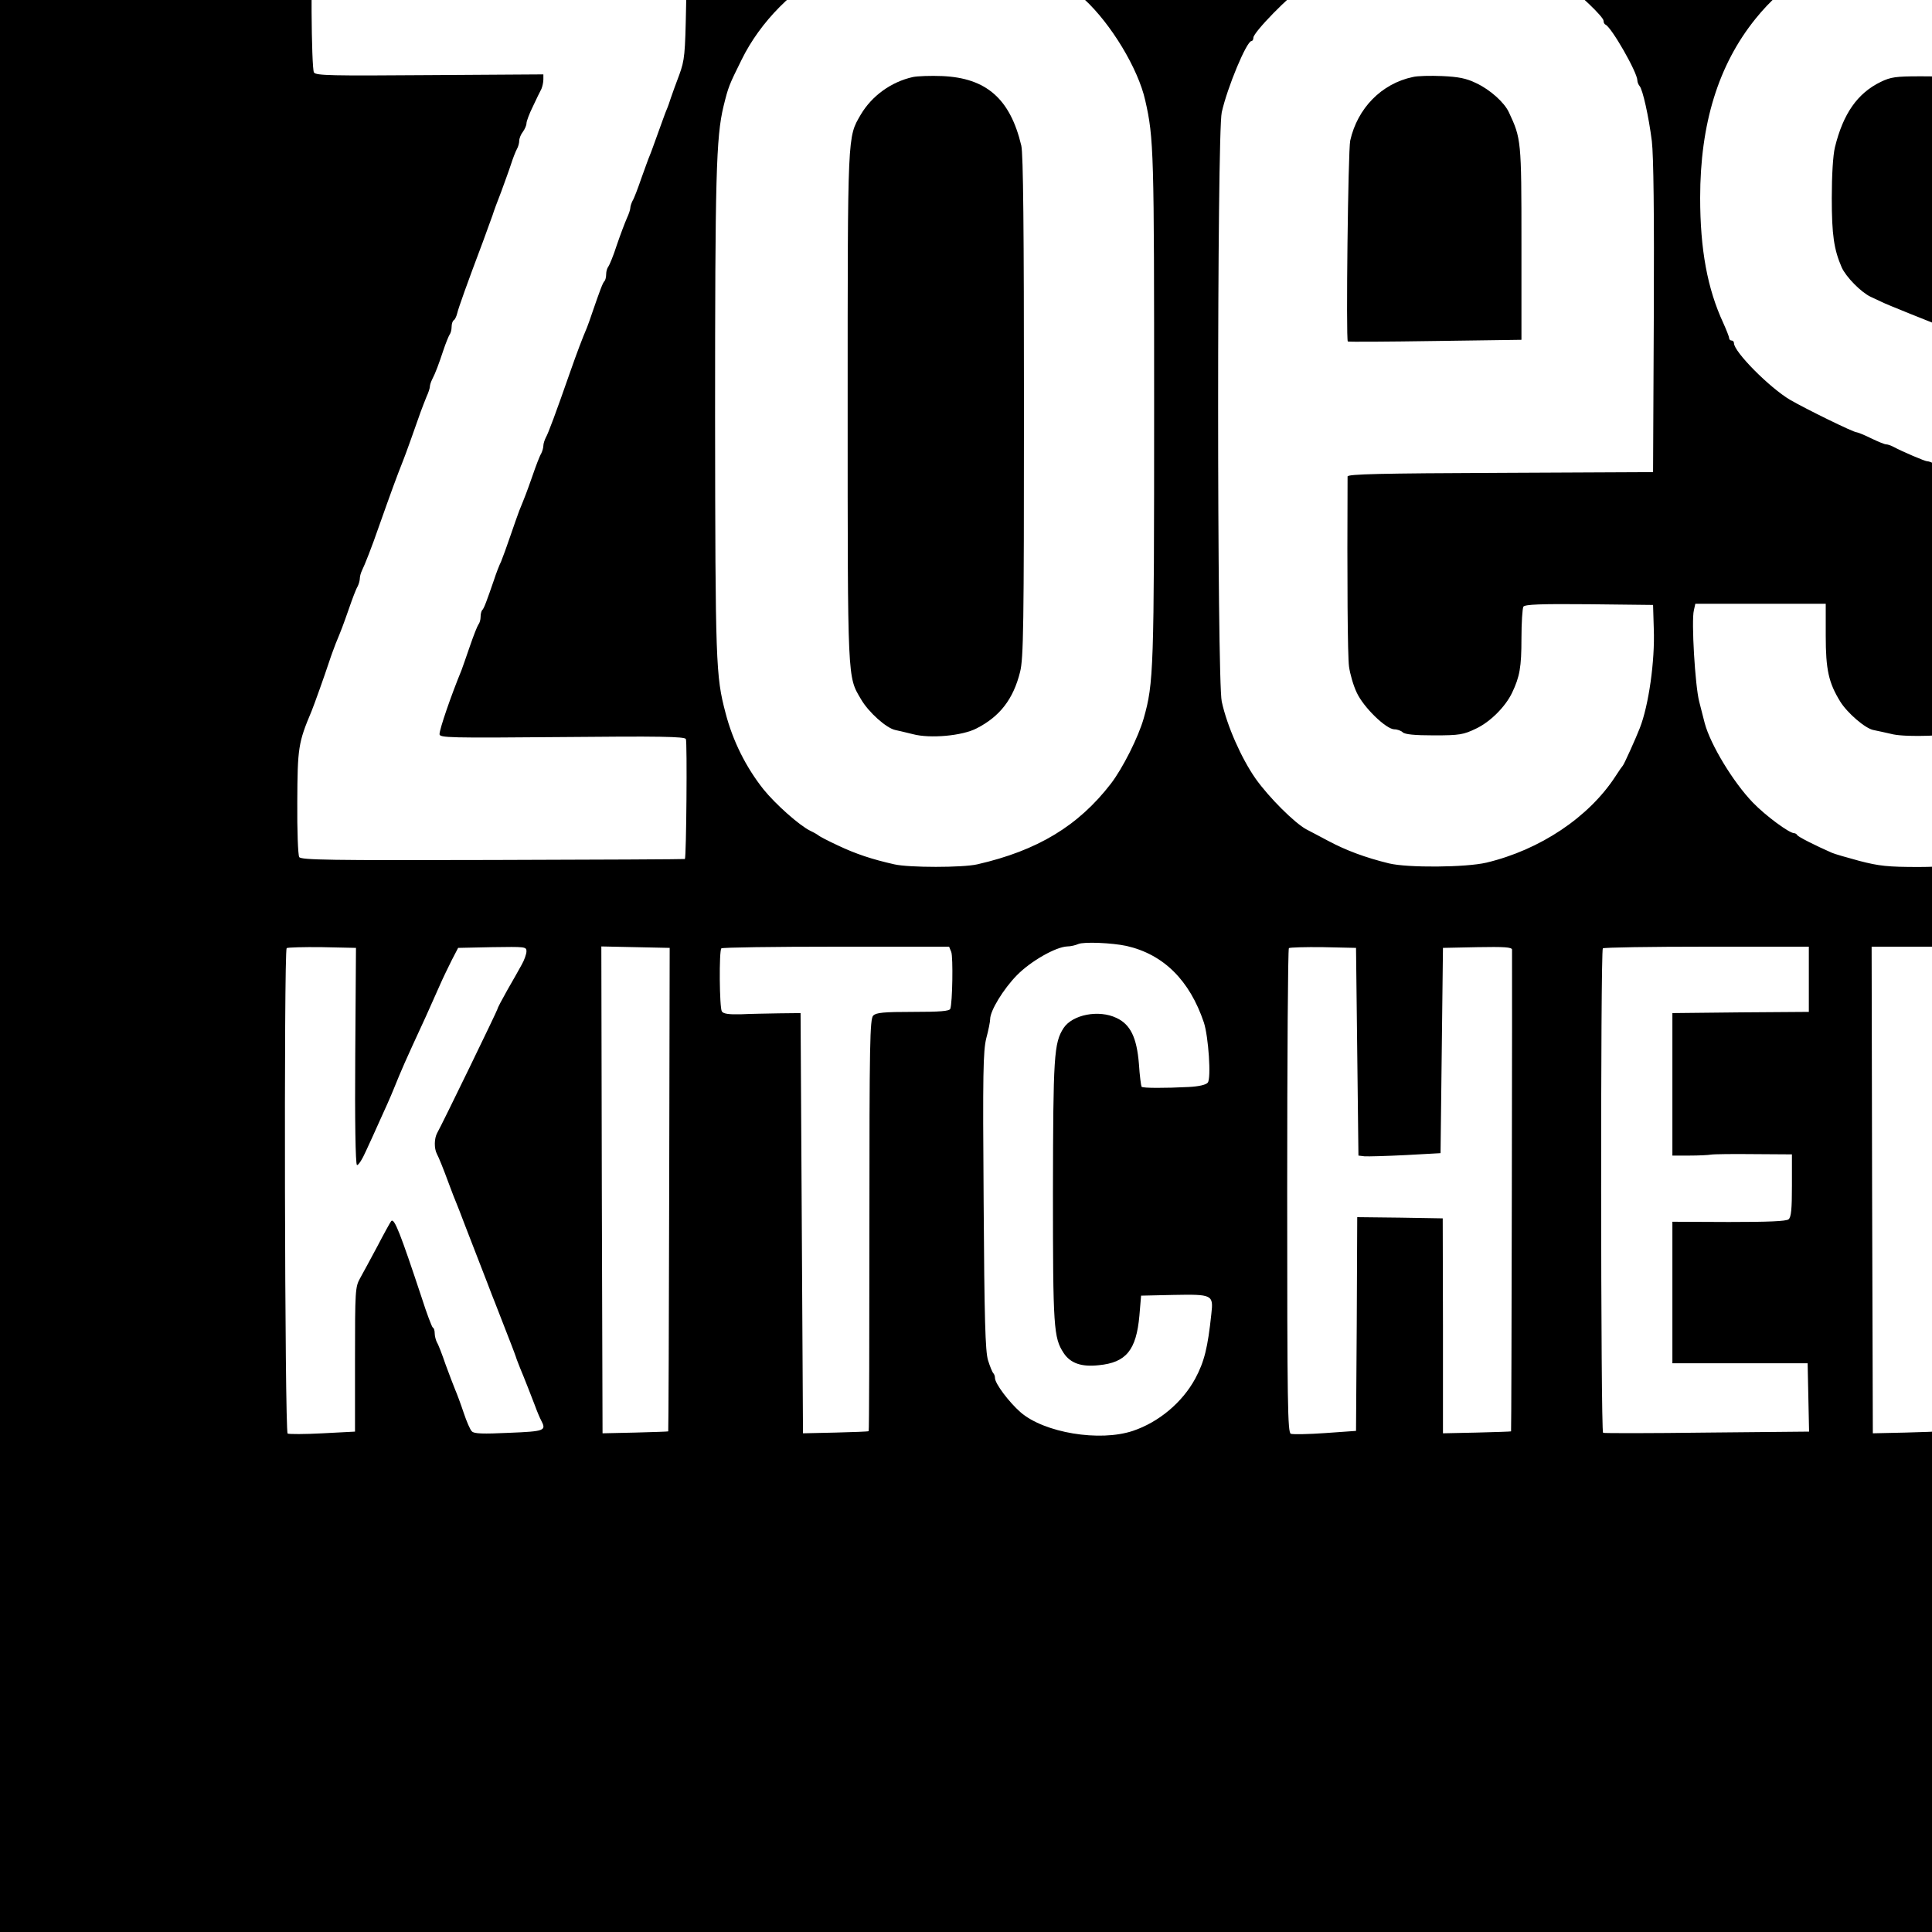
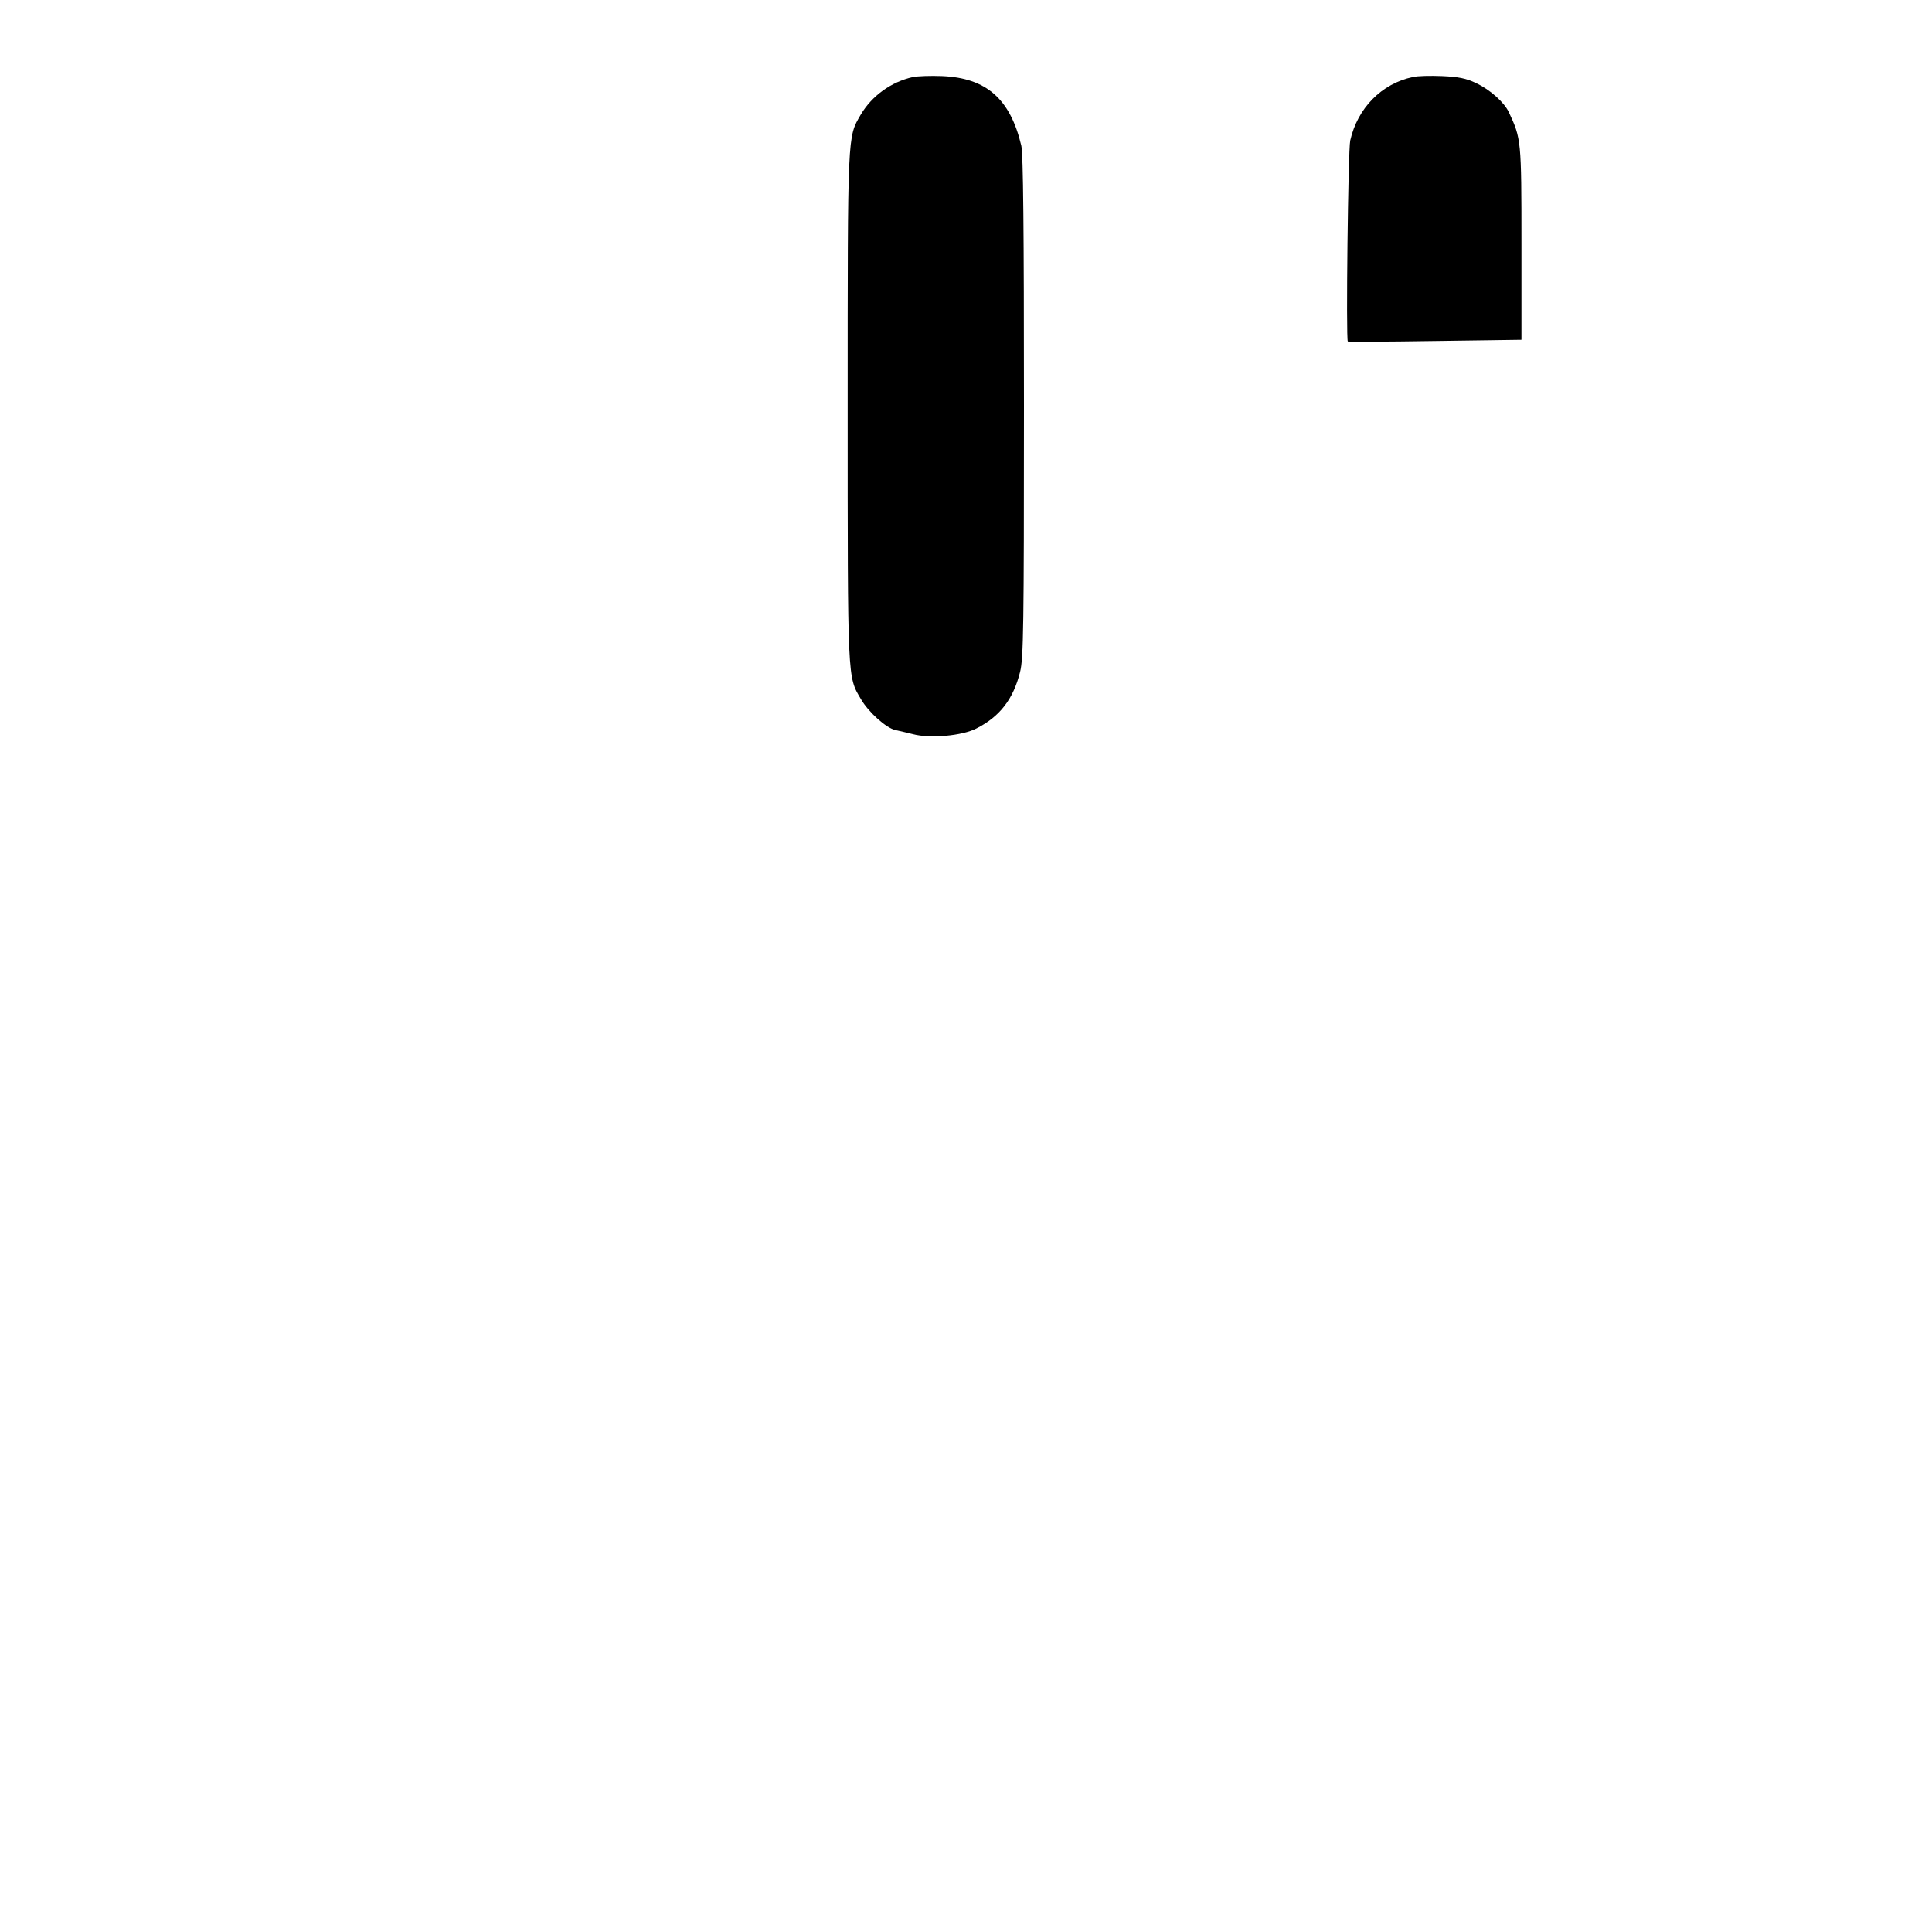
<svg xmlns="http://www.w3.org/2000/svg" version="1.0" width="16pt" height="16pt" viewBox="0 0 16 16" preserveAspectRatio="xMidYMid meet">
  <g transform="translate(0,16) scale(0.002,-0.002)" fill="#000000" stroke="none">
-     <path d="M0 5120 l0 -5120 5120 0 5120 0 0 5120 0 5120 -5120 0 -5120 0 0 -5120z m5753 3855 c18 -8 42 -30 55 -48 21 -31 22 -43 21 -203 -1 -184 -6 -206 -61 -247 -23 -17 -50 -21 -164 -27 -155 -8 -175 -3 -222 57 -26 35 -27 40 -30 191 -2 85 -1 165 2 178 9 33 55 85 91 100 44 19 267 19 308 -1z m853 -1 c19 -9 44 -31 57 -48 21 -30 22 -39 19 -210 -3 -190 -4 -196 -56 -237 -25 -20 -46 -23 -165 -30 -124 -6 -139 -5 -171 12 -19 11 -45 35 -57 54 -22 32 -23 45 -23 200 0 187 6 208 67 250 35 24 45 25 166 25 98 0 137 -4 163 -16z m-2524 -765 c46 -11 93 -23 106 -26 12 -3 25 -9 28 -14 3 -5 14 -9 24 -9 29 0 189 -100 250 -157 111 -102 223 -288 252 -418 36 -157 37 -215 37 -1275 0 -1085 -2 -1139 -43 -1284 -22 -78 -87 -207 -136 -271 -135 -175 -304 -277 -553 -334 -61 -14 -283 -14 -344 0 -93 21 -159 43 -233 78 -41 19 -77 38 -80 41 -3 3 -18 12 -35 20 -45 22 -144 110 -194 172 -72 91 -127 200 -157 317 -40 152 -42 202 -43 1226 0 991 4 1157 35 1285 20 81 22 86 75 193 77 157 218 299 369 373 103 50 109 53 240 88 88 23 300 21 402 -5z m2065 2 c142 -34 217 -67 333 -144 55 -37 160 -137 160 -153 0 -7 3 -14 8 -16 25 -11 132 -198 132 -231 0 -7 4 -17 9 -23 13 -14 38 -126 51 -229 7 -61 10 -297 8 -730 l-3 -640 -632 -3 c-496 -2 -633 -5 -633 -15 -2 -432 0 -744 6 -787 4 -30 18 -79 32 -108 28 -61 122 -152 156 -152 12 0 28 -6 34 -12 9 -9 49 -13 130 -13 106 0 122 3 174 28 59 28 121 90 149 148 32 67 39 107 39 225 0 65 4 125 8 132 7 9 68 12 273 10 l264 -3 3 -100 c5 -131 -21 -316 -58 -410 -15 -39 -65 -150 -70 -155 -3 -3 -17 -23 -31 -45 -110 -169 -312 -304 -534 -357 -85 -20 -327 -22 -404 -3 -98 24 -178 54 -251 93 -36 19 -77 41 -91 48 -48 26 -154 131 -210 210 -58 83 -118 217 -140 319 -20 89 -20 2352 0 2440 23 103 103 295 123 295 4 0 8 6 8 14 0 22 149 175 215 219 79 54 156 96 178 97 9 0 17 4 17 9 0 5 12 11 28 14 15 3 61 14 102 25 105 28 309 29 417 3z m2028 0 c253 -68 403 -169 534 -361 123 -178 154 -293 149 -555 l-3 -180 -265 0 -265 0 -6 135 c-6 139 -13 171 -61 278 -22 46 -76 98 -136 128 -53 26 -65 28 -172 28 -99 0 -121 -3 -162 -23 -97 -47 -156 -132 -190 -271 -8 -33 -13 -116 -13 -210 0 -153 9 -213 41 -287 18 -40 80 -103 120 -122 16 -7 36 -17 45 -21 9 -5 63 -27 120 -50 108 -43 121 -48 179 -73 19 -8 62 -24 95 -37 33 -12 69 -26 80 -30 197 -82 260 -117 325 -177 19 -18 38 -33 43 -33 9 0 137 -193 137 -207 0 -6 7 -23 14 -39 21 -42 45 -135 61 -243 17 -108 21 -540 6 -618 -5 -26 -15 -77 -21 -113 -10 -61 -31 -139 -49 -185 -25 -62 -67 -150 -73 -153 -5 -2 -8 -8 -8 -14 0 -30 -172 -210 -228 -239 -15 -7 -43 -23 -62 -34 -103 -61 -272 -95 -465 -95 -128 0 -164 4 -245 25 -52 14 -104 29 -115 34 -64 28 -140 66 -143 73 -2 4 -8 8 -13 8 -20 0 -118 72 -171 127 -81 84 -175 239 -199 328 -4 17 -15 57 -23 90 -17 65 -33 335 -22 378 l6 27 270 0 270 0 0 -133 c0 -140 12 -194 60 -272 29 -47 104 -112 138 -118 15 -3 52 -11 82 -18 60 -12 236 -6 267 9 10 6 35 18 57 28 55 27 100 84 126 162 22 61 24 88 28 311 3 205 1 255 -13 315 -10 39 -21 75 -26 80 -5 6 -9 20 -9 32 0 22 -103 124 -126 124 -7 0 -107 44 -136 60 -10 6 -22 10 -28 10 -9 0 -103 40 -142 61 -10 5 -22 9 -28 9 -6 0 -33 11 -62 25 -28 14 -56 25 -60 25 -14 0 -209 96 -275 134 -85 50 -233 199 -233 235 0 6 -4 11 -10 11 -5 0 -10 4 -10 10 0 5 -11 33 -24 62 -66 142 -96 305 -96 519 0 306 75 550 229 741 120 149 263 236 476 291 92 23 340 22 430 -2z m-5334 -235 c-4 -202 -6 -224 -28 -285 -14 -36 -29 -79 -35 -96 -5 -16 -13 -39 -18 -50 -5 -11 -20 -54 -35 -95 -15 -41 -30 -84 -35 -95 -5 -11 -20 -54 -35 -95 -14 -41 -30 -83 -36 -92 -5 -10 -9 -23 -9 -29 0 -6 -6 -25 -14 -42 -8 -18 -27 -68 -42 -112 -14 -44 -31 -84 -35 -89 -5 -6 -9 -20 -9 -31 0 -12 -3 -25 -7 -29 -7 -6 -20 -42 -49 -126 -8 -25 -19 -54 -23 -65 -20 -47 -42 -105 -70 -185 -59 -169 -91 -255 -101 -272 -5 -10 -10 -25 -10 -33 0 -8 -4 -23 -9 -33 -6 -9 -22 -51 -36 -92 -26 -74 -31 -86 -55 -145 -6 -16 -23 -64 -37 -105 -14 -41 -31 -88 -38 -105 -8 -16 -21 -50 -29 -75 -30 -87 -42 -120 -49 -126 -4 -4 -7 -17 -7 -29 0 -11 -4 -25 -9 -31 -4 -5 -20 -45 -35 -89 -15 -44 -31 -89 -35 -100 -44 -107 -91 -244 -91 -265 0 -15 40 -16 506 -12 406 4 508 2 514 -8 6 -10 2 -489 -4 -497 -1 -1 -359 -3 -795 -4 -675 -2 -794 0 -802 12 -5 8 -9 111 -8 229 1 223 4 245 59 375 11 27 55 150 73 205 8 25 21 59 27 75 24 58 29 71 55 145 14 41 30 83 36 92 5 10 9 25 9 33 0 8 4 23 9 33 11 22 41 98 70 182 51 144 72 202 101 275 8 19 51 140 72 200 6 17 17 44 24 62 8 17 14 36 14 42 0 6 4 19 9 29 15 29 28 65 47 122 10 30 22 59 26 65 4 5 8 19 8 31 0 13 4 25 9 28 5 3 11 16 14 28 5 22 41 123 107 298 17 47 35 96 40 110 4 14 20 57 35 95 14 39 33 90 41 115 8 25 19 53 24 62 6 10 10 26 10 35 0 10 7 27 15 37 8 11 15 27 15 35 0 9 12 41 27 71 14 30 30 63 35 72 4 10 8 27 8 39 l0 21 -470 -3 c-409 -3 -472 -2 -480 11 -11 17 -14 483 -3 493 3 4 353 6 777 5 l771 -3 -4 -219z m1824 -3893 c153 -35 261 -142 320 -317 19 -58 31 -232 16 -249 -7 -9 -38 -16 -79 -18 -98 -5 -190 -5 -195 1 -2 3 -8 46 -11 95 -9 109 -35 163 -93 190 -73 35 -182 14 -219 -42 -40 -62 -43 -116 -44 -678 0 -564 3 -604 44 -667 28 -43 74 -59 146 -51 113 11 155 62 168 205 l7 83 134 3 c161 3 166 1 157 -78 -15 -141 -29 -198 -67 -269 -54 -99 -151 -180 -258 -216 -138 -46 -367 -8 -465 77 -48 42 -106 119 -106 142 0 7 -3 16 -7 20 -4 4 -14 28 -22 54 -11 38 -15 164 -18 660 -4 530 -2 620 11 673 9 33 16 69 16 79 0 35 55 125 111 182 58 59 161 117 208 119 14 0 35 5 46 10 23 10 140 5 200 -8z m-3194 -454 c-2 -265 1 -449 7 -453 5 -3 22 23 37 57 16 34 43 94 60 132 18 39 43 95 55 125 35 86 42 103 133 300 18 41 45 100 58 130 13 30 36 77 50 105 l26 50 141 3 c136 2 142 2 142 -17 0 -11 -9 -37 -20 -56 -11 -20 -38 -68 -60 -106 -22 -39 -40 -73 -40 -77 0 -5 -228 -475 -250 -514 -12 -22 -13 -63 -1 -86 8 -15 26 -59 51 -127 4 -11 12 -31 17 -45 6 -14 17 -43 26 -65 8 -22 32 -83 52 -135 20 -52 48 -124 62 -160 14 -36 28 -74 33 -85 4 -11 20 -51 35 -90 15 -38 31 -79 35 -90 4 -11 14 -36 20 -55 7 -19 20 -51 28 -70 15 -38 21 -52 47 -120 9 -25 21 -53 26 -62 22 -42 15 -45 -133 -51 -108 -5 -145 -4 -154 6 -7 6 -22 41 -34 77 -12 36 -28 79 -35 95 -7 17 -25 64 -40 105 -14 41 -30 83 -36 92 -5 10 -9 27 -9 37 0 11 -3 22 -8 24 -4 3 -25 58 -46 124 -89 268 -113 330 -126 317 -4 -5 -30 -52 -57 -104 -28 -52 -60 -112 -72 -133 -20 -36 -21 -50 -21 -336 l0 -299 -134 -7 c-74 -4 -139 -4 -145 -1 -12 8 -16 1997 -4 2010 4 3 70 5 147 4 l140 -3 -3 -446z m1300 -554 c-1 -550 -3 -1001 -4 -1002 -1 -1 -63 -3 -137 -5 l-135 -3 -3 1008 -2 1008 141 -3 142 -3 -2 -1000z m1168 983 c8 -22 5 -210 -4 -235 -3 -10 -43 -13 -154 -13 -122 0 -152 -3 -165 -15 -14 -14 -16 -112 -16 -867 0 -468 -1 -853 -3 -854 -1 -2 -63 -4 -137 -6 l-135 -3 -5 870 -5 870 -90 -1 c-49 -1 -121 -2 -159 -4 -48 -1 -71 2 -77 12 -10 15 -12 252 -2 261 3 4 217 7 475 7 l468 0 9 -22z m1681 -413 l5 -430 25 -3 c14 -1 90 1 170 5 l145 8 5 425 5 425 143 3 c110 2 142 0 143 -10 1 -45 -2 -1993 -4 -1995 -2 -1 -65 -3 -142 -5 l-140 -3 0 445 -1 445 -177 3 -177 2 -2 -442 -3 -443 -127 -9 c-70 -5 -134 -6 -143 -3 -13 6 -15 116 -15 1005 0 549 3 1002 7 1006 4 3 68 5 142 4 l136 -3 5 -430z m1870 300 l0 -135 -282 -2 -283 -3 0 -295 0 -295 70 0 c39 0 79 2 90 4 11 2 91 3 178 2 l157 -1 0 -129 c0 -98 -3 -131 -14 -140 -10 -8 -84 -11 -247 -11 l-234 1 0 -293 0 -293 280 0 280 0 3 -141 3 -142 -423 -4 c-233 -3 -426 -3 -430 -1 -10 5 -11 1997 -1 2006 3 4 197 7 430 7 l423 0 0 -135z m553 98 c9 -21 23 -63 31 -93 8 -30 33 -107 56 -170 23 -63 45 -125 47 -138 3 -12 9 -25 14 -28 5 -3 9 -15 9 -28 0 -12 4 -26 8 -31 4 -6 16 -35 26 -65 10 -30 21 -64 26 -75 11 -27 55 -151 71 -200 7 -22 17 -44 21 -50 4 -5 8 -15 8 -23 0 -8 6 -28 14 -45 8 -18 22 -52 30 -77 42 -122 54 -148 58 -119 1 8 2 275 2 594 l1 580 144 0 143 0 -1 -1000 c-1 -550 -3 -1000 -4 -1001 -1 -1 -60 -3 -131 -5 l-130 -4 -12 25 c-7 14 -16 36 -22 50 -21 54 -41 108 -62 165 -12 33 -26 71 -32 85 -6 14 -18 50 -29 80 -30 91 -45 129 -52 136 -4 4 -7 17 -7 29 0 12 -3 25 -7 29 -10 10 -48 117 -73 206 -13 46 -18 63 -40 115 -7 17 -20 55 -30 85 -10 30 -23 69 -30 85 -15 36 -25 63 -36 90 -17 47 -22 -85 -23 -615 -1 -304 -3 -555 -4 -556 -1 -2 -63 -4 -137 -6 l-135 -3 -3 1008 -2 1007 138 0 138 0 17 -37z m1102 -1753 c3 -6 -4 -10 -17 -10 -65 -1 -67 -4 -70 -111 -4 -131 -22 -130 -26 1 -2 69 -6 100 -15 101 -7 1 -21 2 -31 3 -11 1 -21 7 -23 14 -6 15 172 18 182 2z m75 -14 c0 -14 5 -28 10 -31 6 -3 10 -16 10 -28 0 -12 7 -31 15 -41 8 -11 15 -30 15 -43 0 -13 3 -23 8 -23 7 0 62 137 62 154 0 13 28 36 43 36 10 0 16 -19 20 -67 8 -78 9 -163 3 -163 -2 0 -11 -3 -20 -6 -14 -5 -16 4 -16 59 0 64 -14 97 -26 60 -14 -45 -39 -99 -51 -113 -11 -12 -15 -12 -27 5 -19 26 -49 132 -43 149 4 10 1 13 -9 9 -15 -5 -16 -11 -18 -107 -1 -38 -6 -61 -13 -63 -10 -4 -13 23 -13 110 0 62 3 117 7 120 3 4 15 7 25 7 12 0 18 -7 18 -24z" />
    <path d="M3780 7681 c-90 -20 -170 -78 -216 -156 -55 -95 -54 -68 -54 -1210 0 -1143 -1 -1115 55 -1210 31 -54 106 -121 143 -128 15 -3 47 -11 72 -17 71 -19 205 -7 264 24 96 49 152 121 180 234 14 56 16 185 16 1098 0 736 -3 1047 -11 1081 -46 194 -145 280 -327 288 -48 2 -103 0 -122 -4z" />
    <path d="M5850 7681 c-129 -27 -229 -129 -259 -263 -9 -39 -18 -825 -10 -832 2 -2 165 -1 362 2 l357 5 0 402 c0 424 -1 431 -52 540 -19 41 -78 94 -136 121 -41 20 -74 26 -140 29 -48 2 -103 1 -122 -4z" />
    <path d="M9371 2214 c0 -11 3 -14 6 -6 3 7 2 16 -1 19 -3 4 -6 -2 -5 -13z" />
  </g>
</svg>